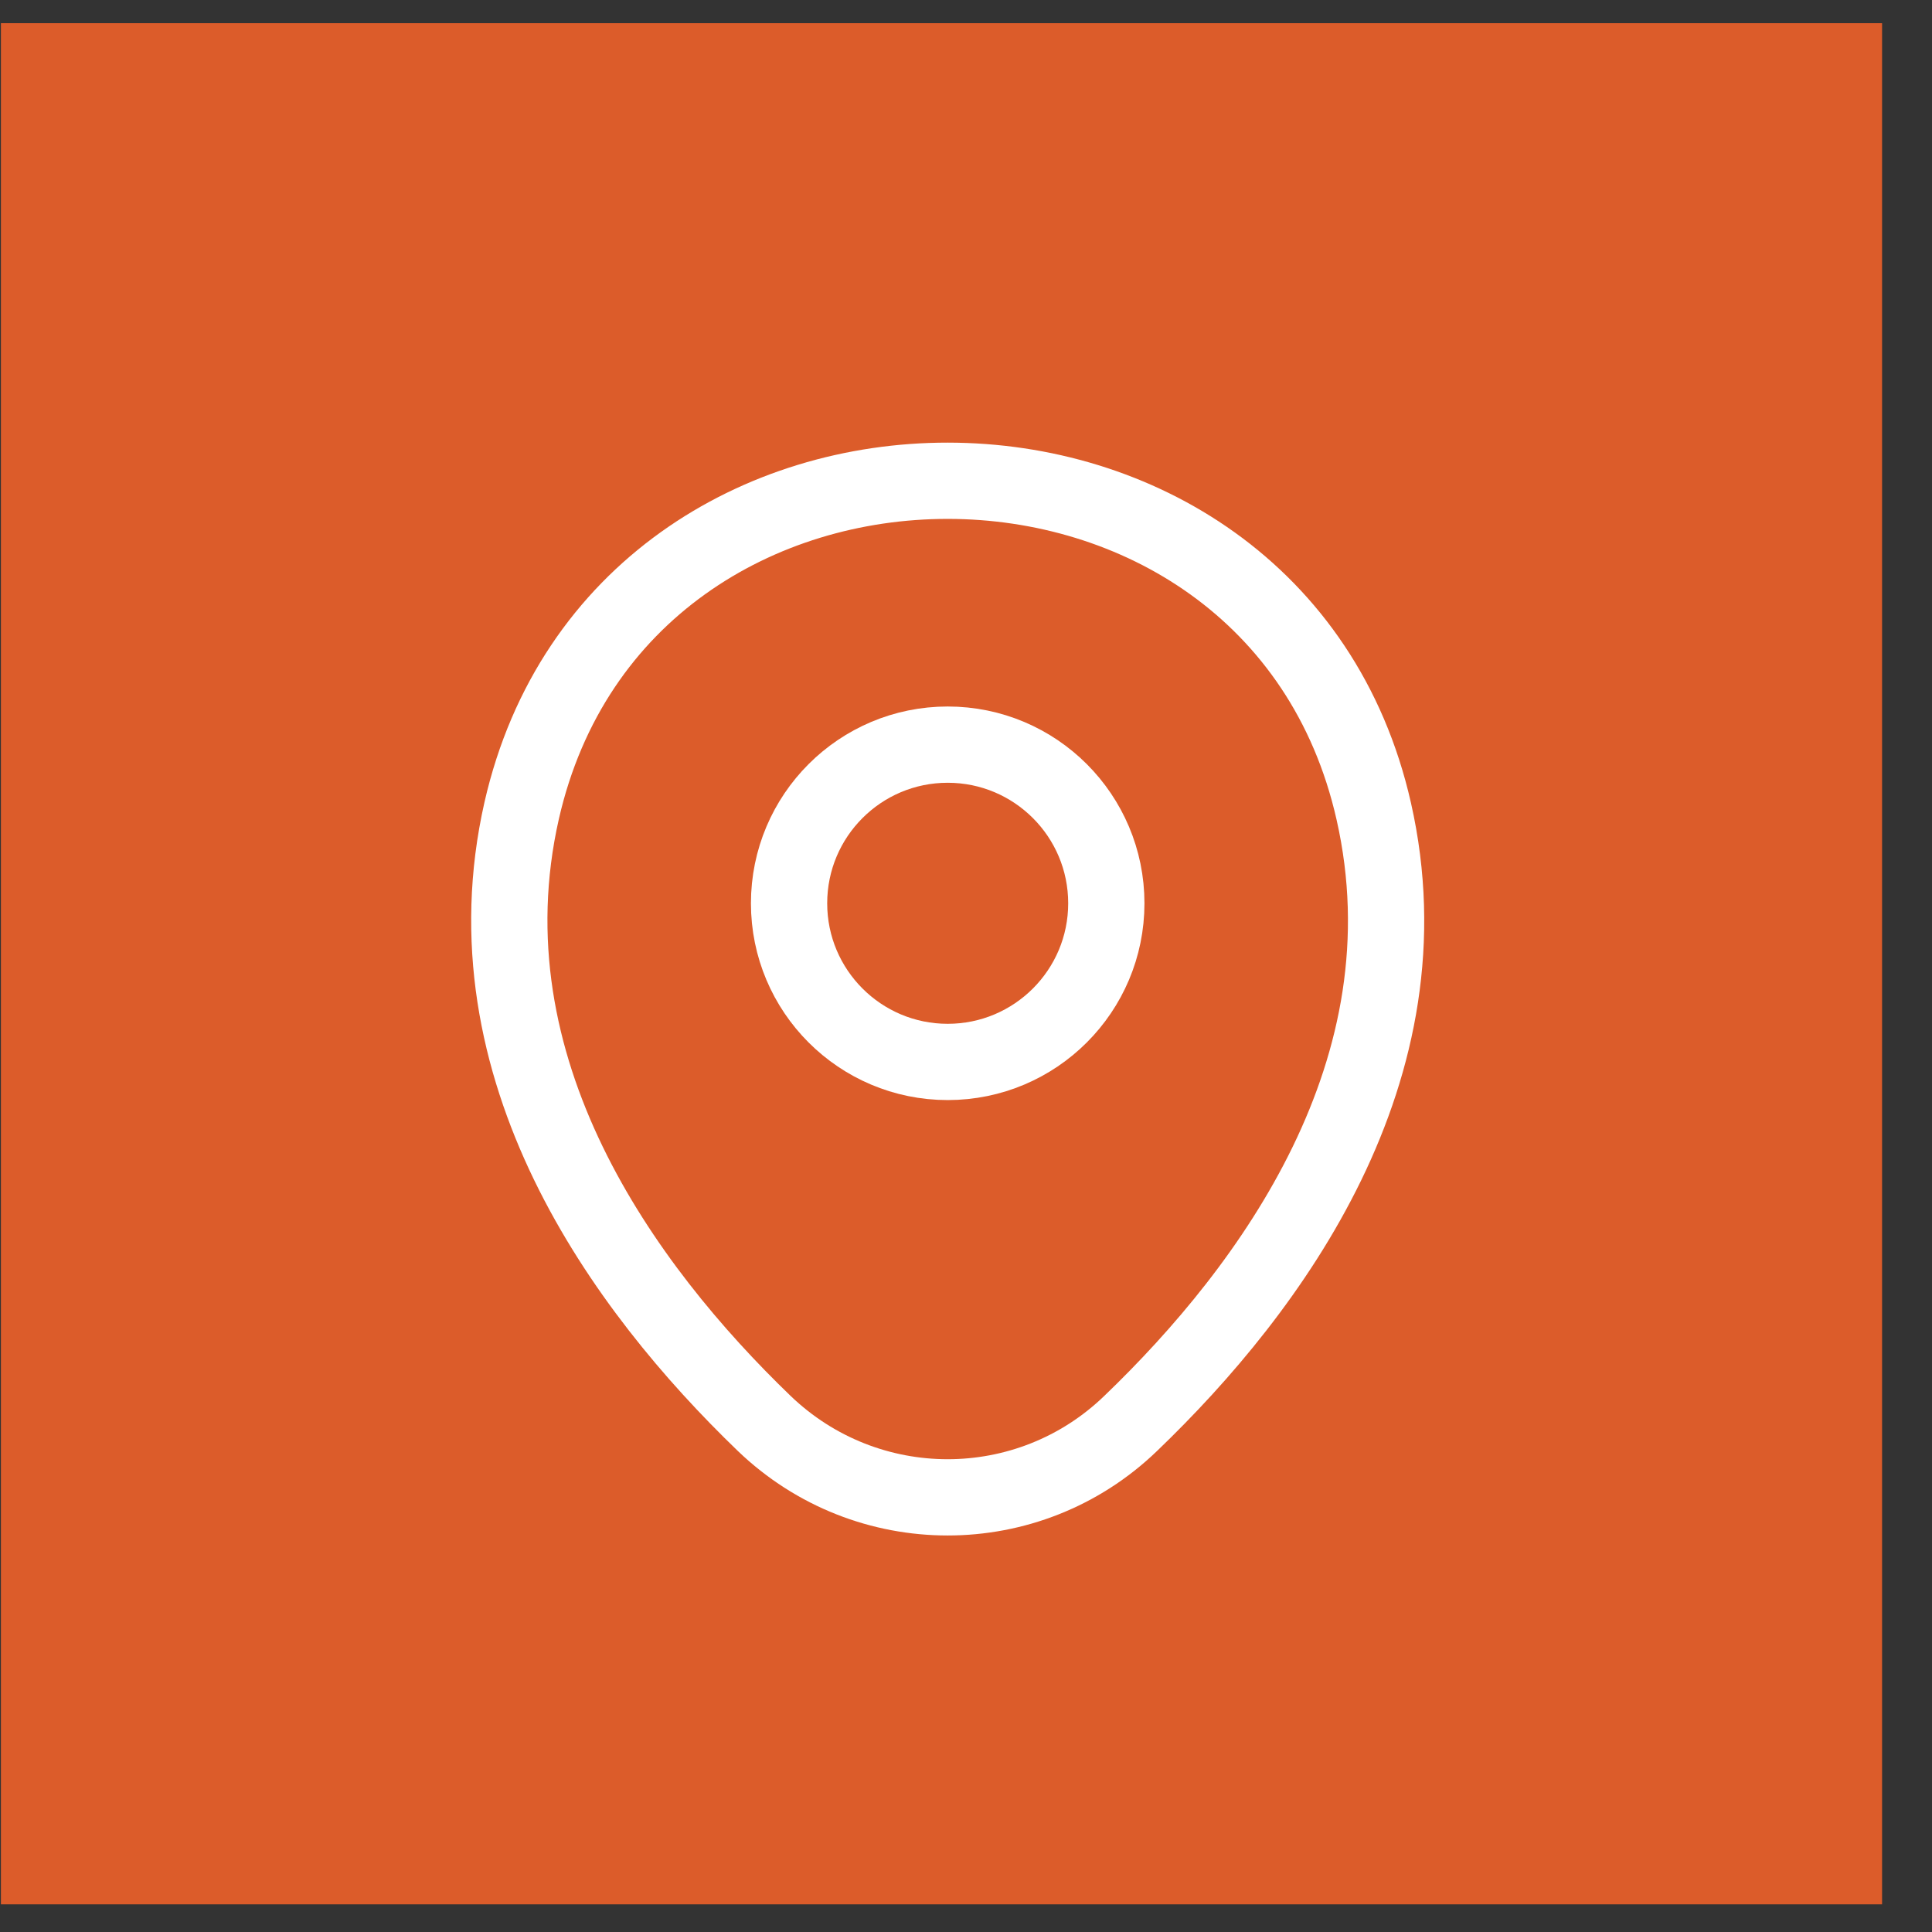
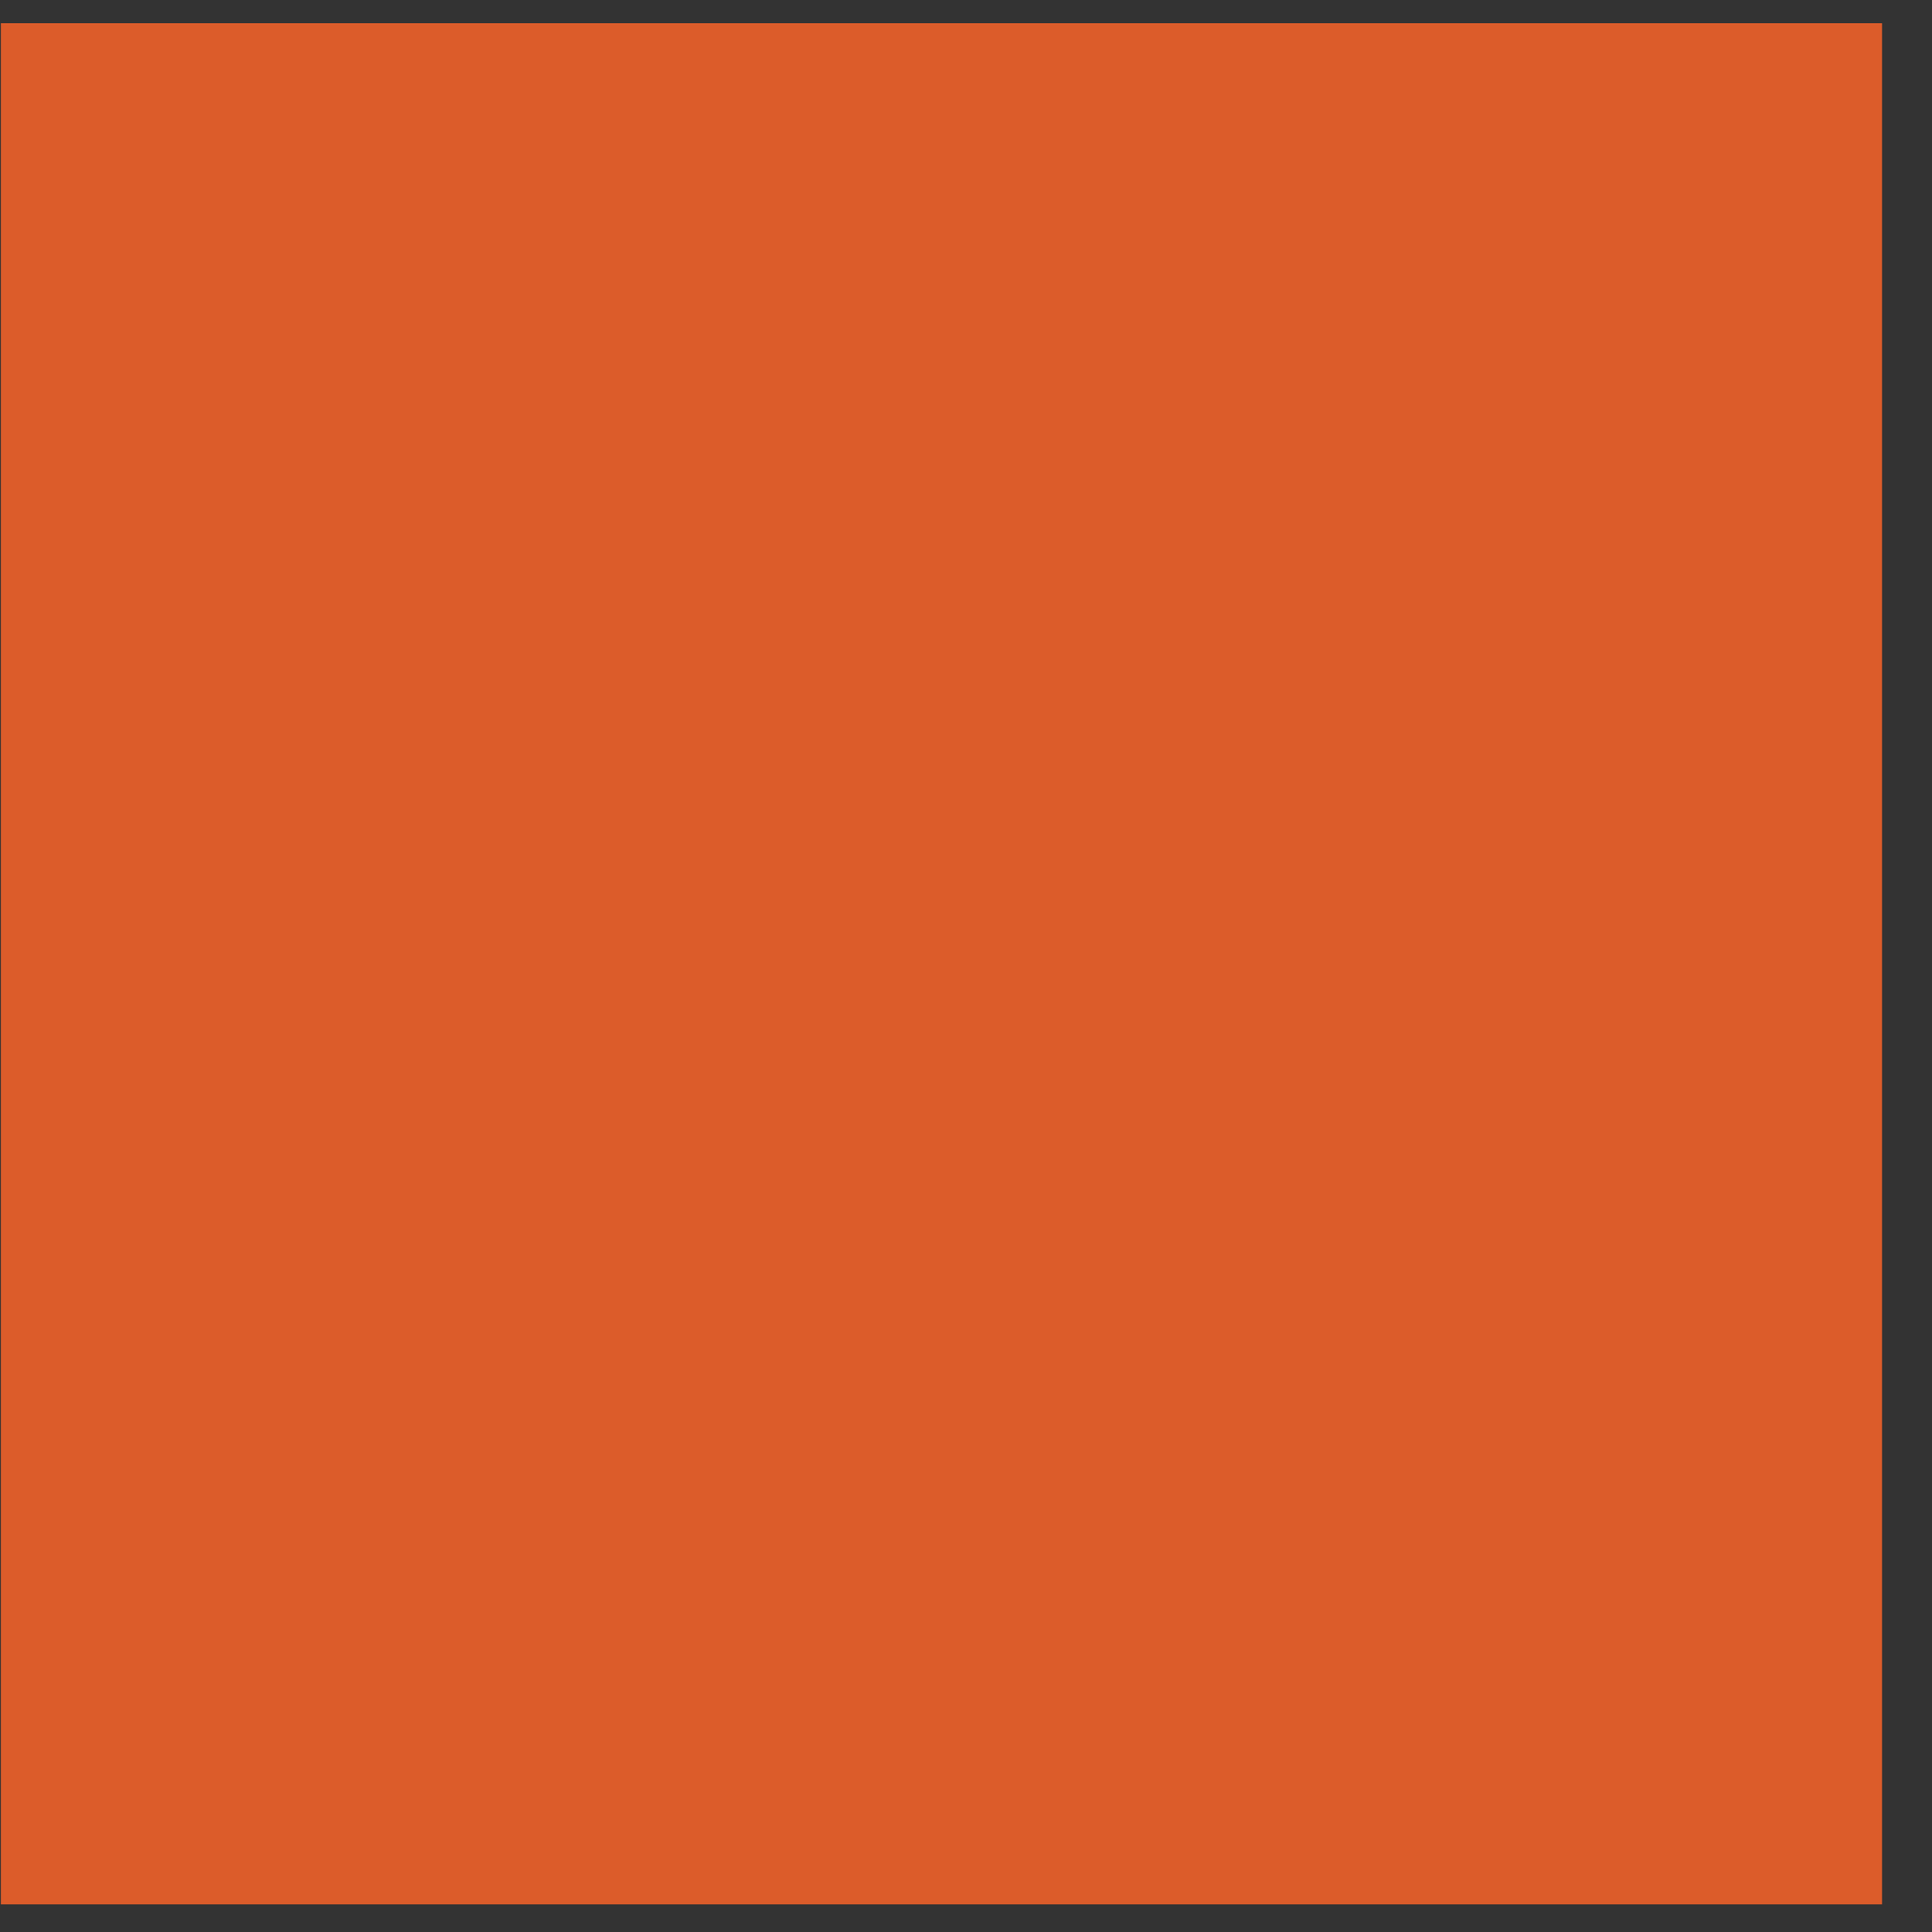
<svg xmlns="http://www.w3.org/2000/svg" width="38" height="38" viewBox="0 0 38 38" fill="none">
  <rect x="0" y="0" width="38" height="38" fill="#333333" stroke="none" />
  <rect x="0.018" y="0.456" width="37" height="37" fill="#DC5C2A" />
-   <path d="M18.64 20.887C20.363 20.887 21.76 19.49 21.76 17.767C21.76 16.043 20.363 14.646 18.64 14.646C16.917 14.646 15.52 16.043 15.52 17.767C15.52 19.49 16.917 20.887 18.64 20.887Z" stroke="white" stroke-width="1.5" />
-   <path d="M10.26 15.946C12.23 7.286 25.06 7.296 27.02 15.956C28.17 21.036 25.01 25.336 22.24 27.996C20.23 29.936 17.05 29.936 15.03 27.996C12.27 25.336 9.11 21.026 10.26 15.946Z" stroke="white" stroke-width="1.5" />
</svg>